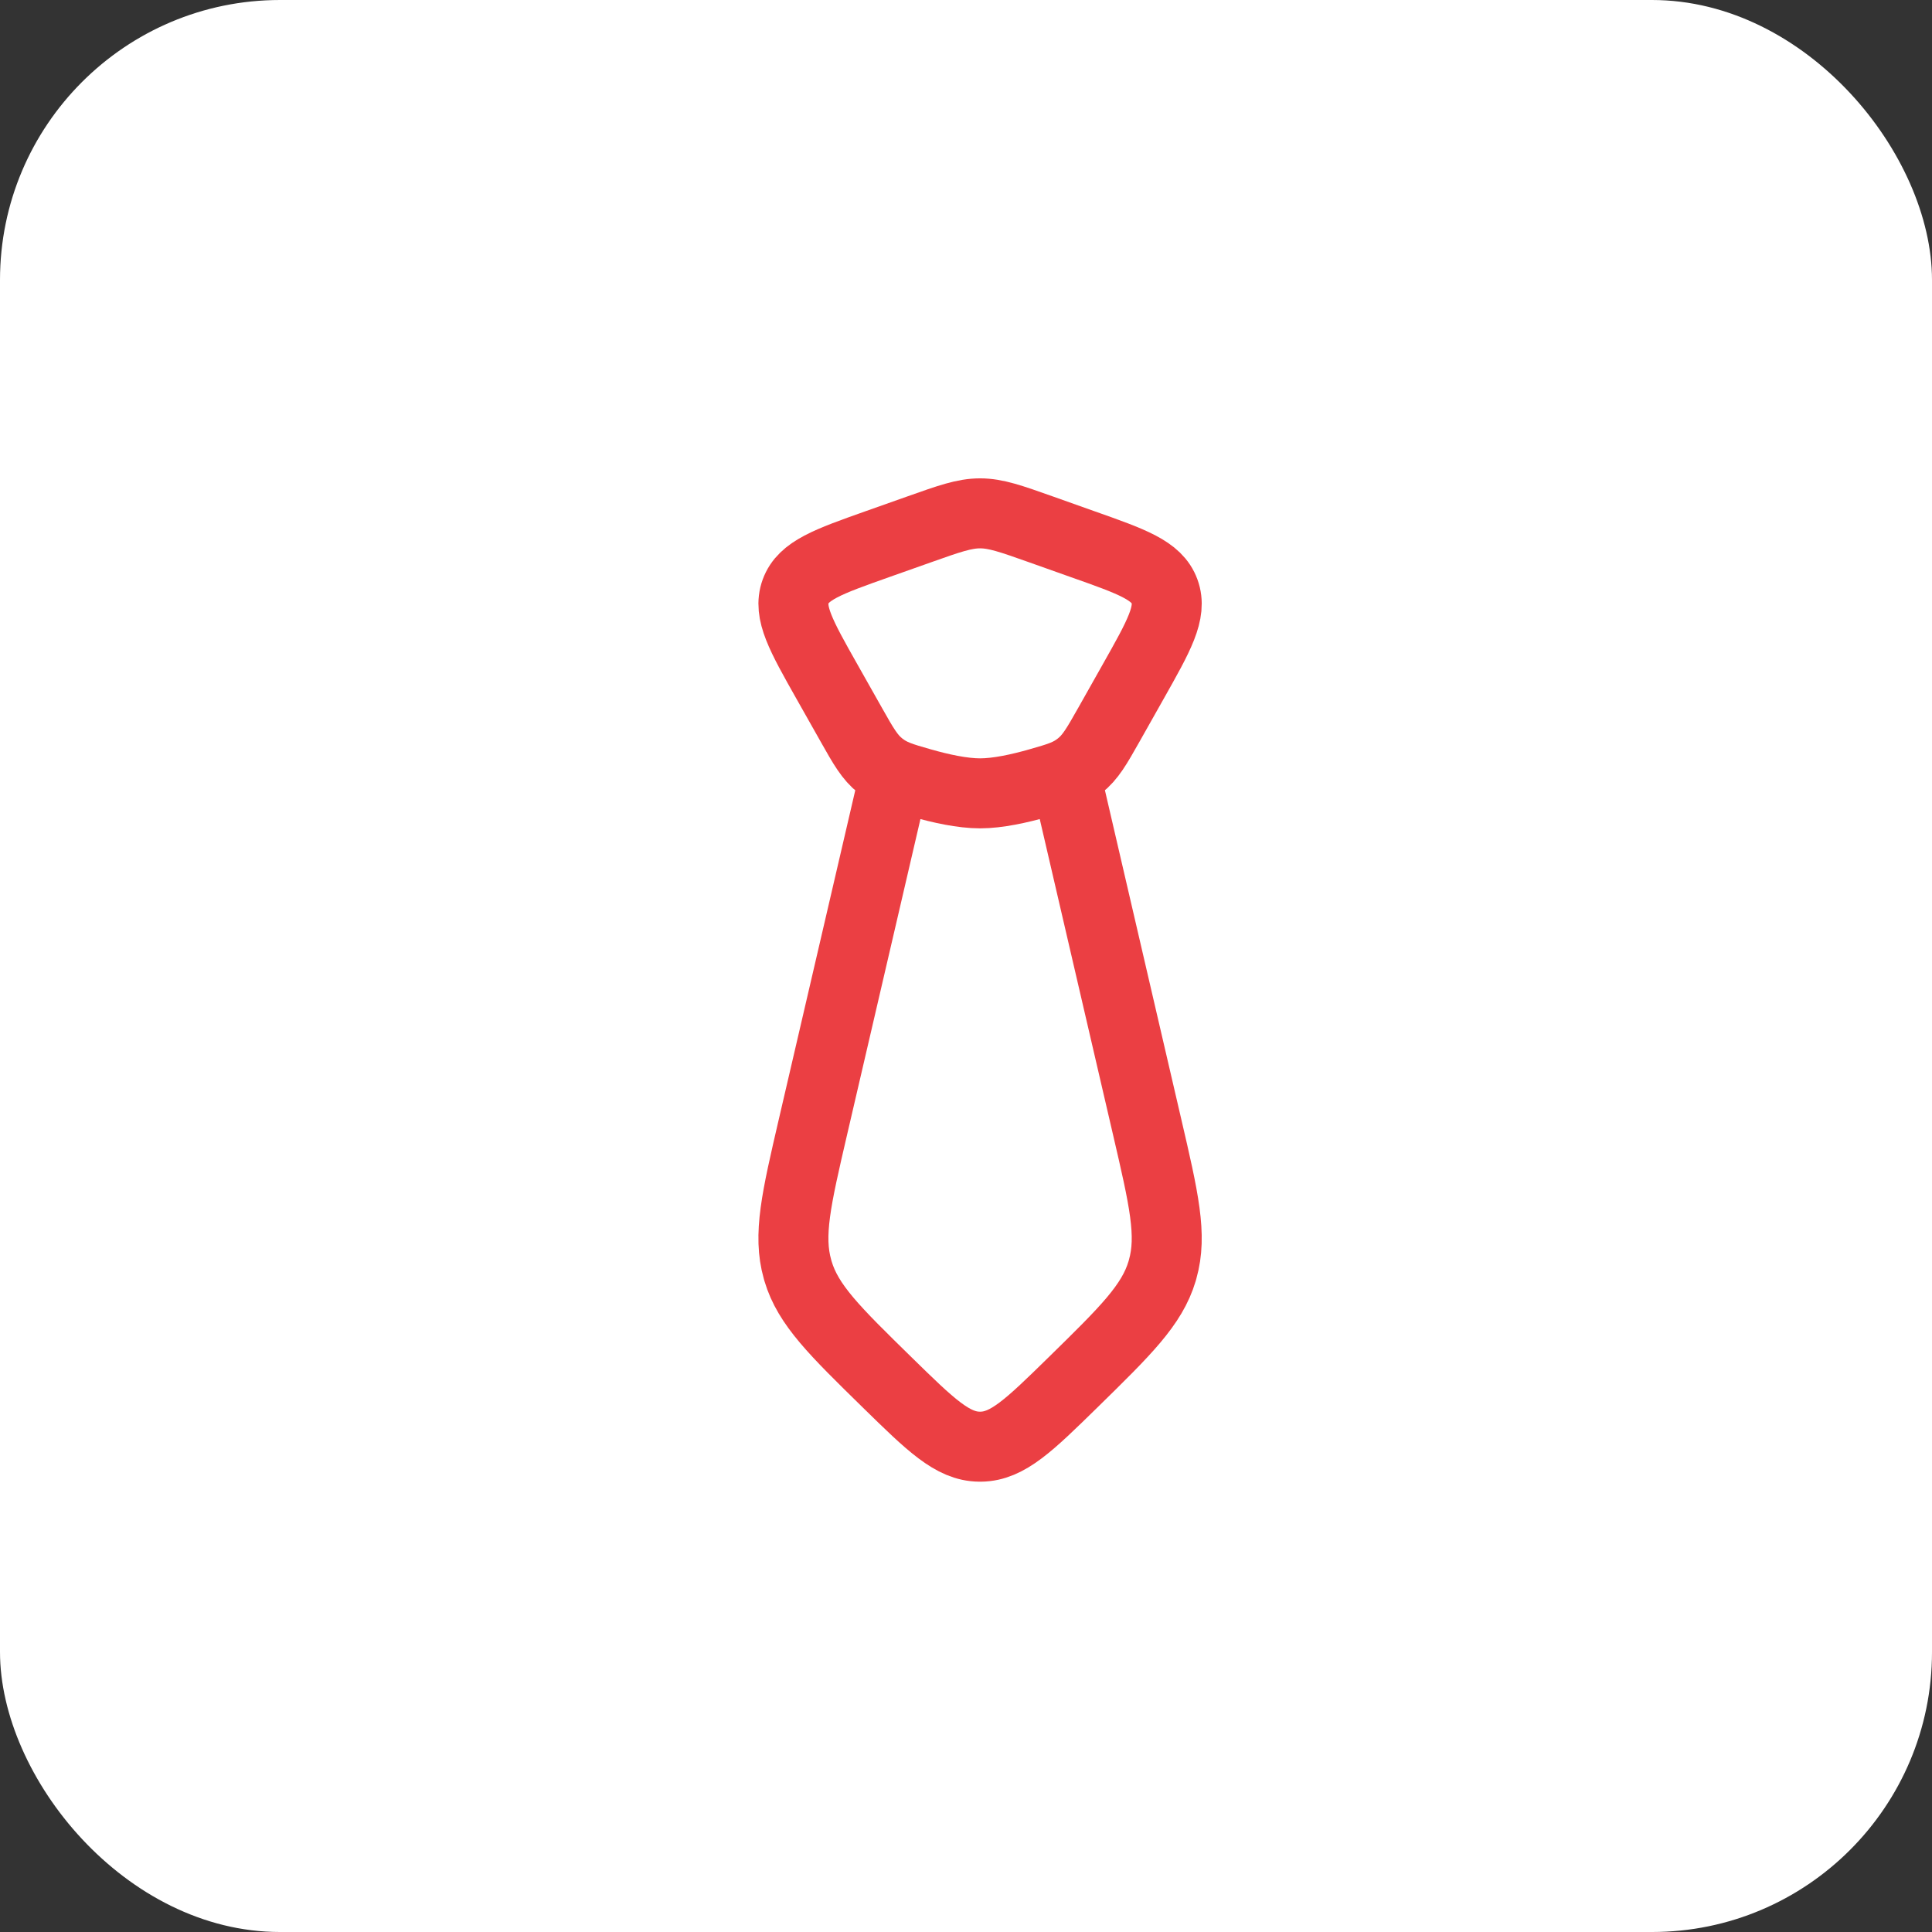
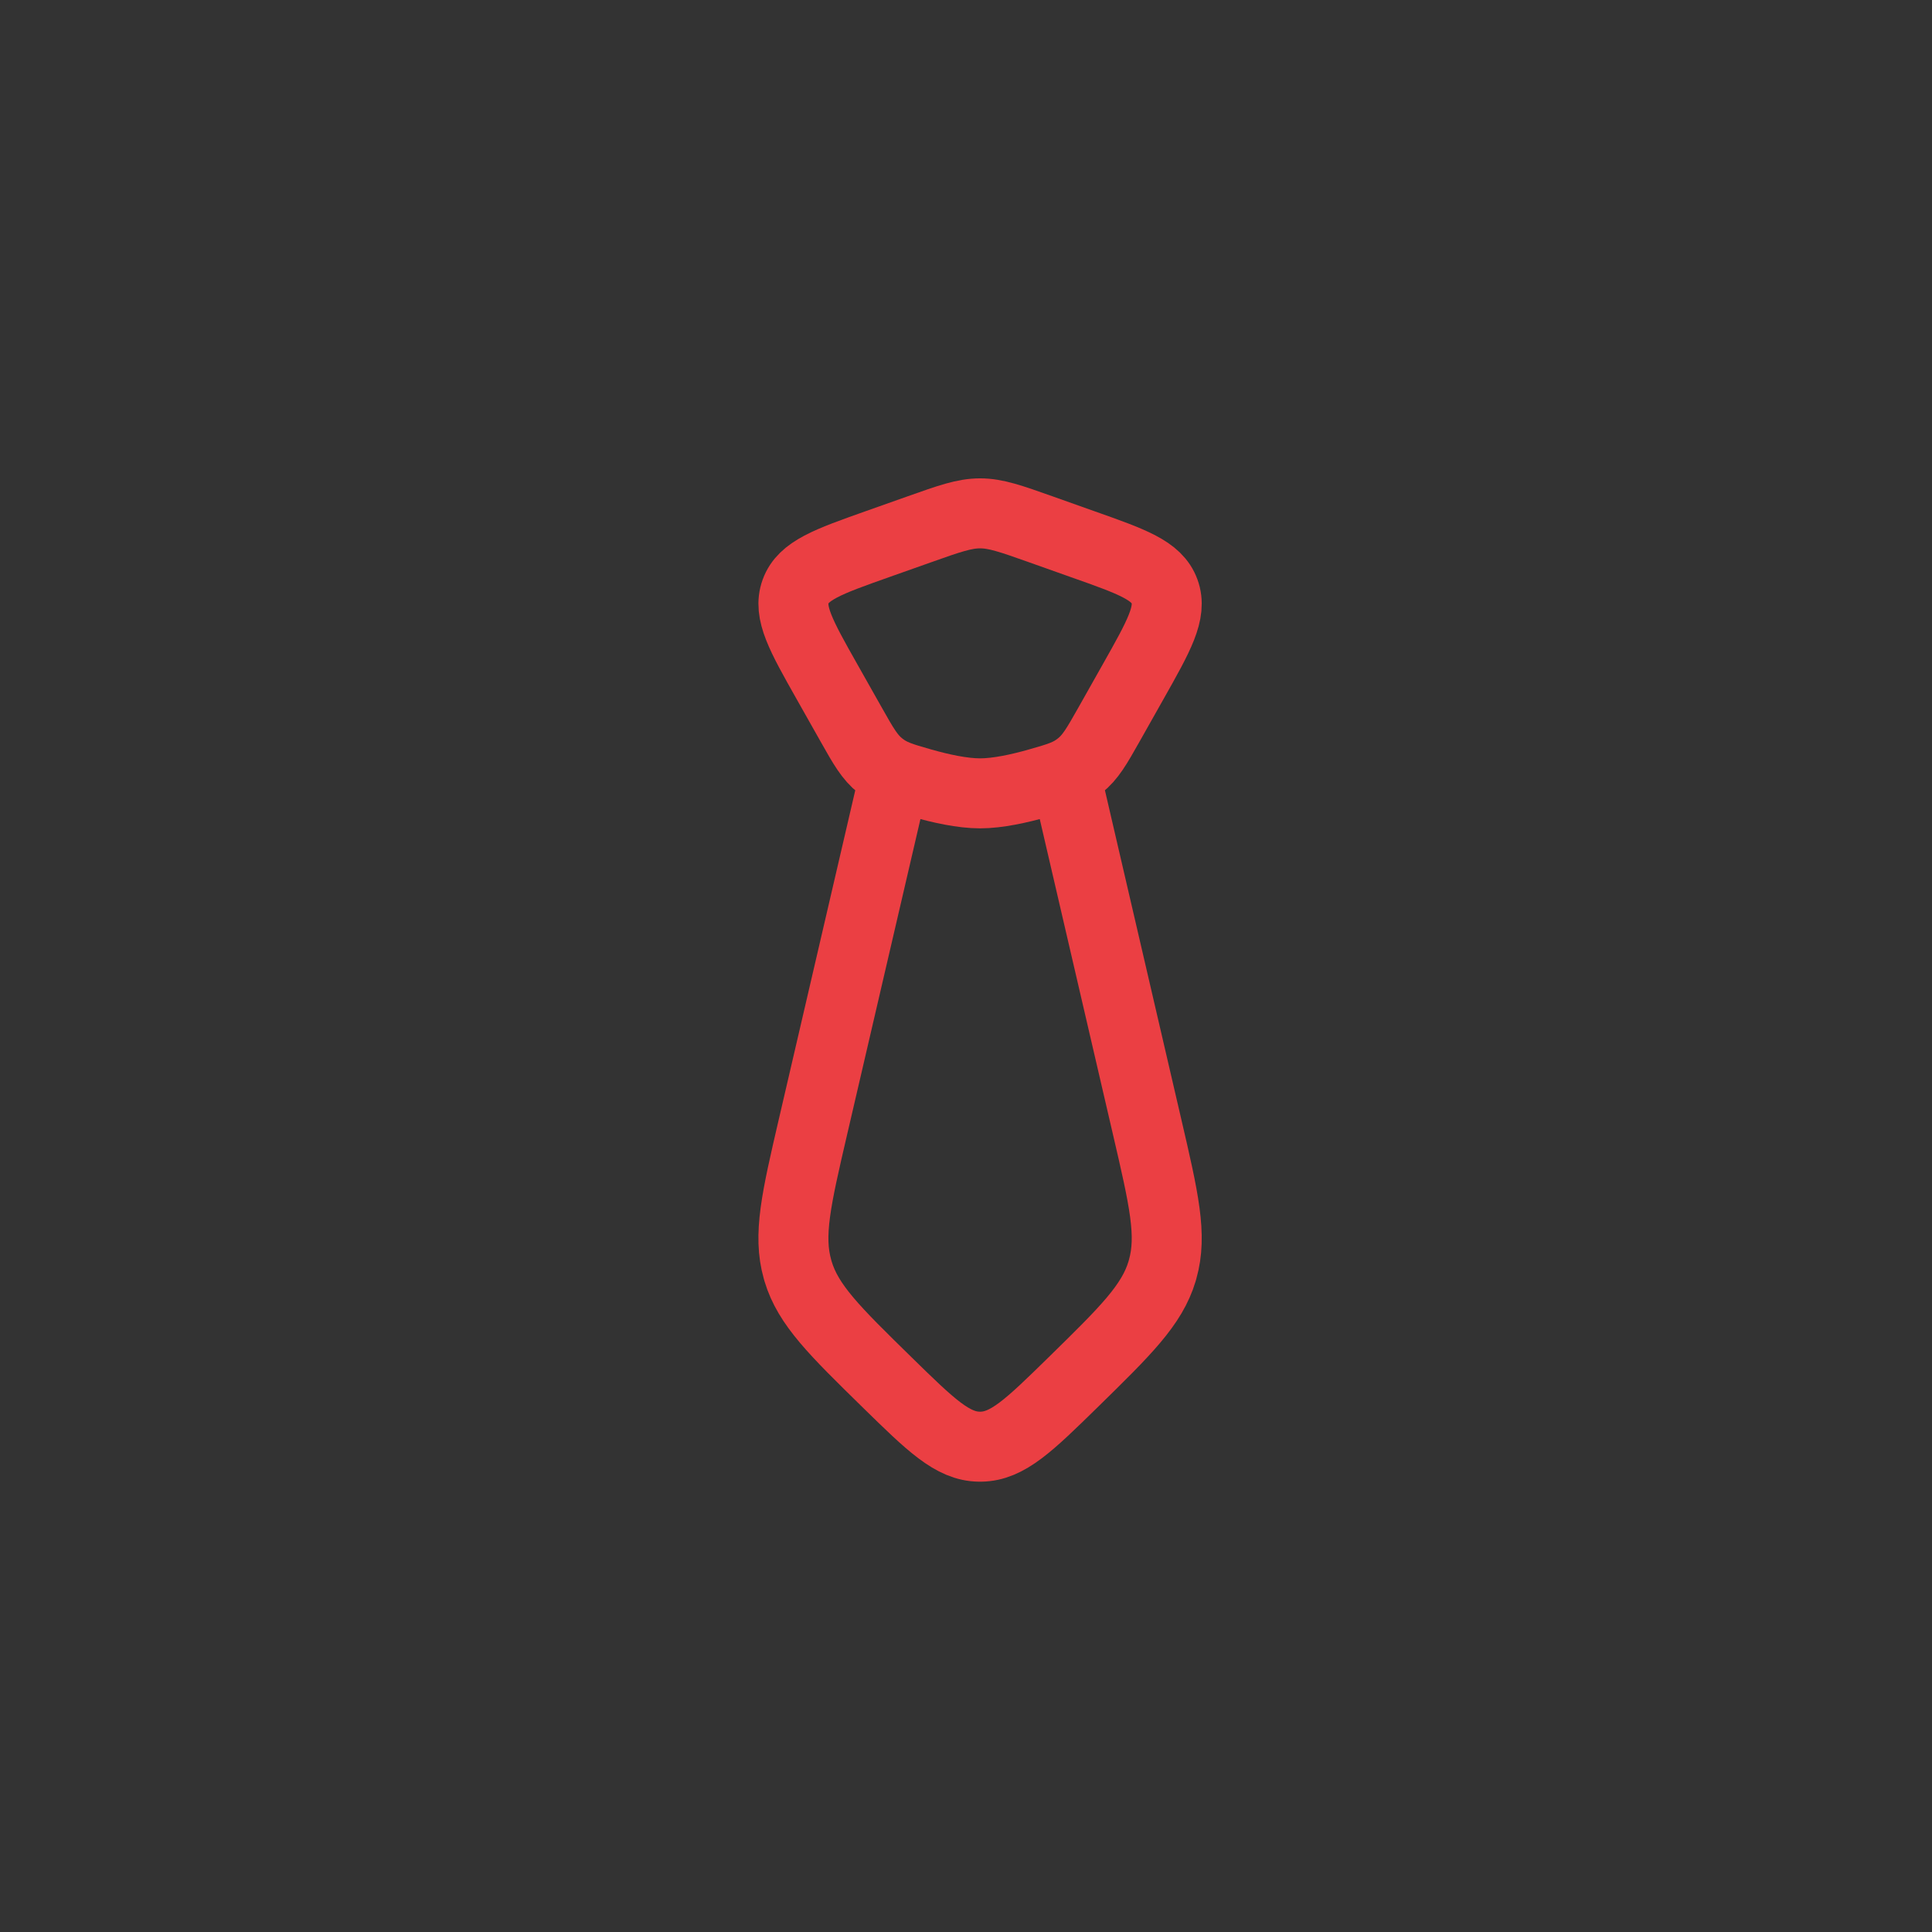
<svg xmlns="http://www.w3.org/2000/svg" width="69" height="69" viewBox="0 0 69 69" fill="none">
  <rect x="0" y="0" width="69" height="69" fill="#333333" stroke="none" />
-   <rect width="69" height="69" rx="10" fill="white" />
  <path d="M31.803 28.334L29.036 40.241C28.436 42.824 28.138 44.114 28.481 45.327L28.501 45.399C28.861 46.607 29.804 47.529 31.688 49.374C33.243 50.896 34.021 51.657 34.976 51.667H35.029C35.986 51.656 36.763 50.896 38.318 49.374C40.201 47.529 41.144 46.607 41.504 45.399L41.524 45.327C41.868 44.114 41.568 42.822 40.968 40.241L38.204 28.334M29.538 24.351C28.606 22.701 28.141 21.874 28.414 21.124C28.688 20.374 29.568 20.061 31.328 19.437L32.828 18.906C33.904 18.524 34.444 18.334 35.003 18.334C35.561 18.334 36.101 18.524 37.178 18.906L38.678 19.439C40.438 20.061 41.318 20.372 41.591 21.122C41.866 21.872 41.399 22.699 40.468 24.349L39.608 25.874C39.166 26.656 38.946 27.046 38.558 27.352C38.174 27.659 37.816 27.761 37.099 27.966C36.414 28.162 35.633 28.334 35.003 28.334C34.373 28.334 33.591 28.162 32.906 27.966C32.189 27.761 31.833 27.659 31.446 27.352C31.059 27.046 30.839 26.656 30.398 25.874L29.538 24.351Z" stroke="#EB3F43" stroke-width="2.5" stroke-linecap="round" stroke-linejoin="round" />
</svg>